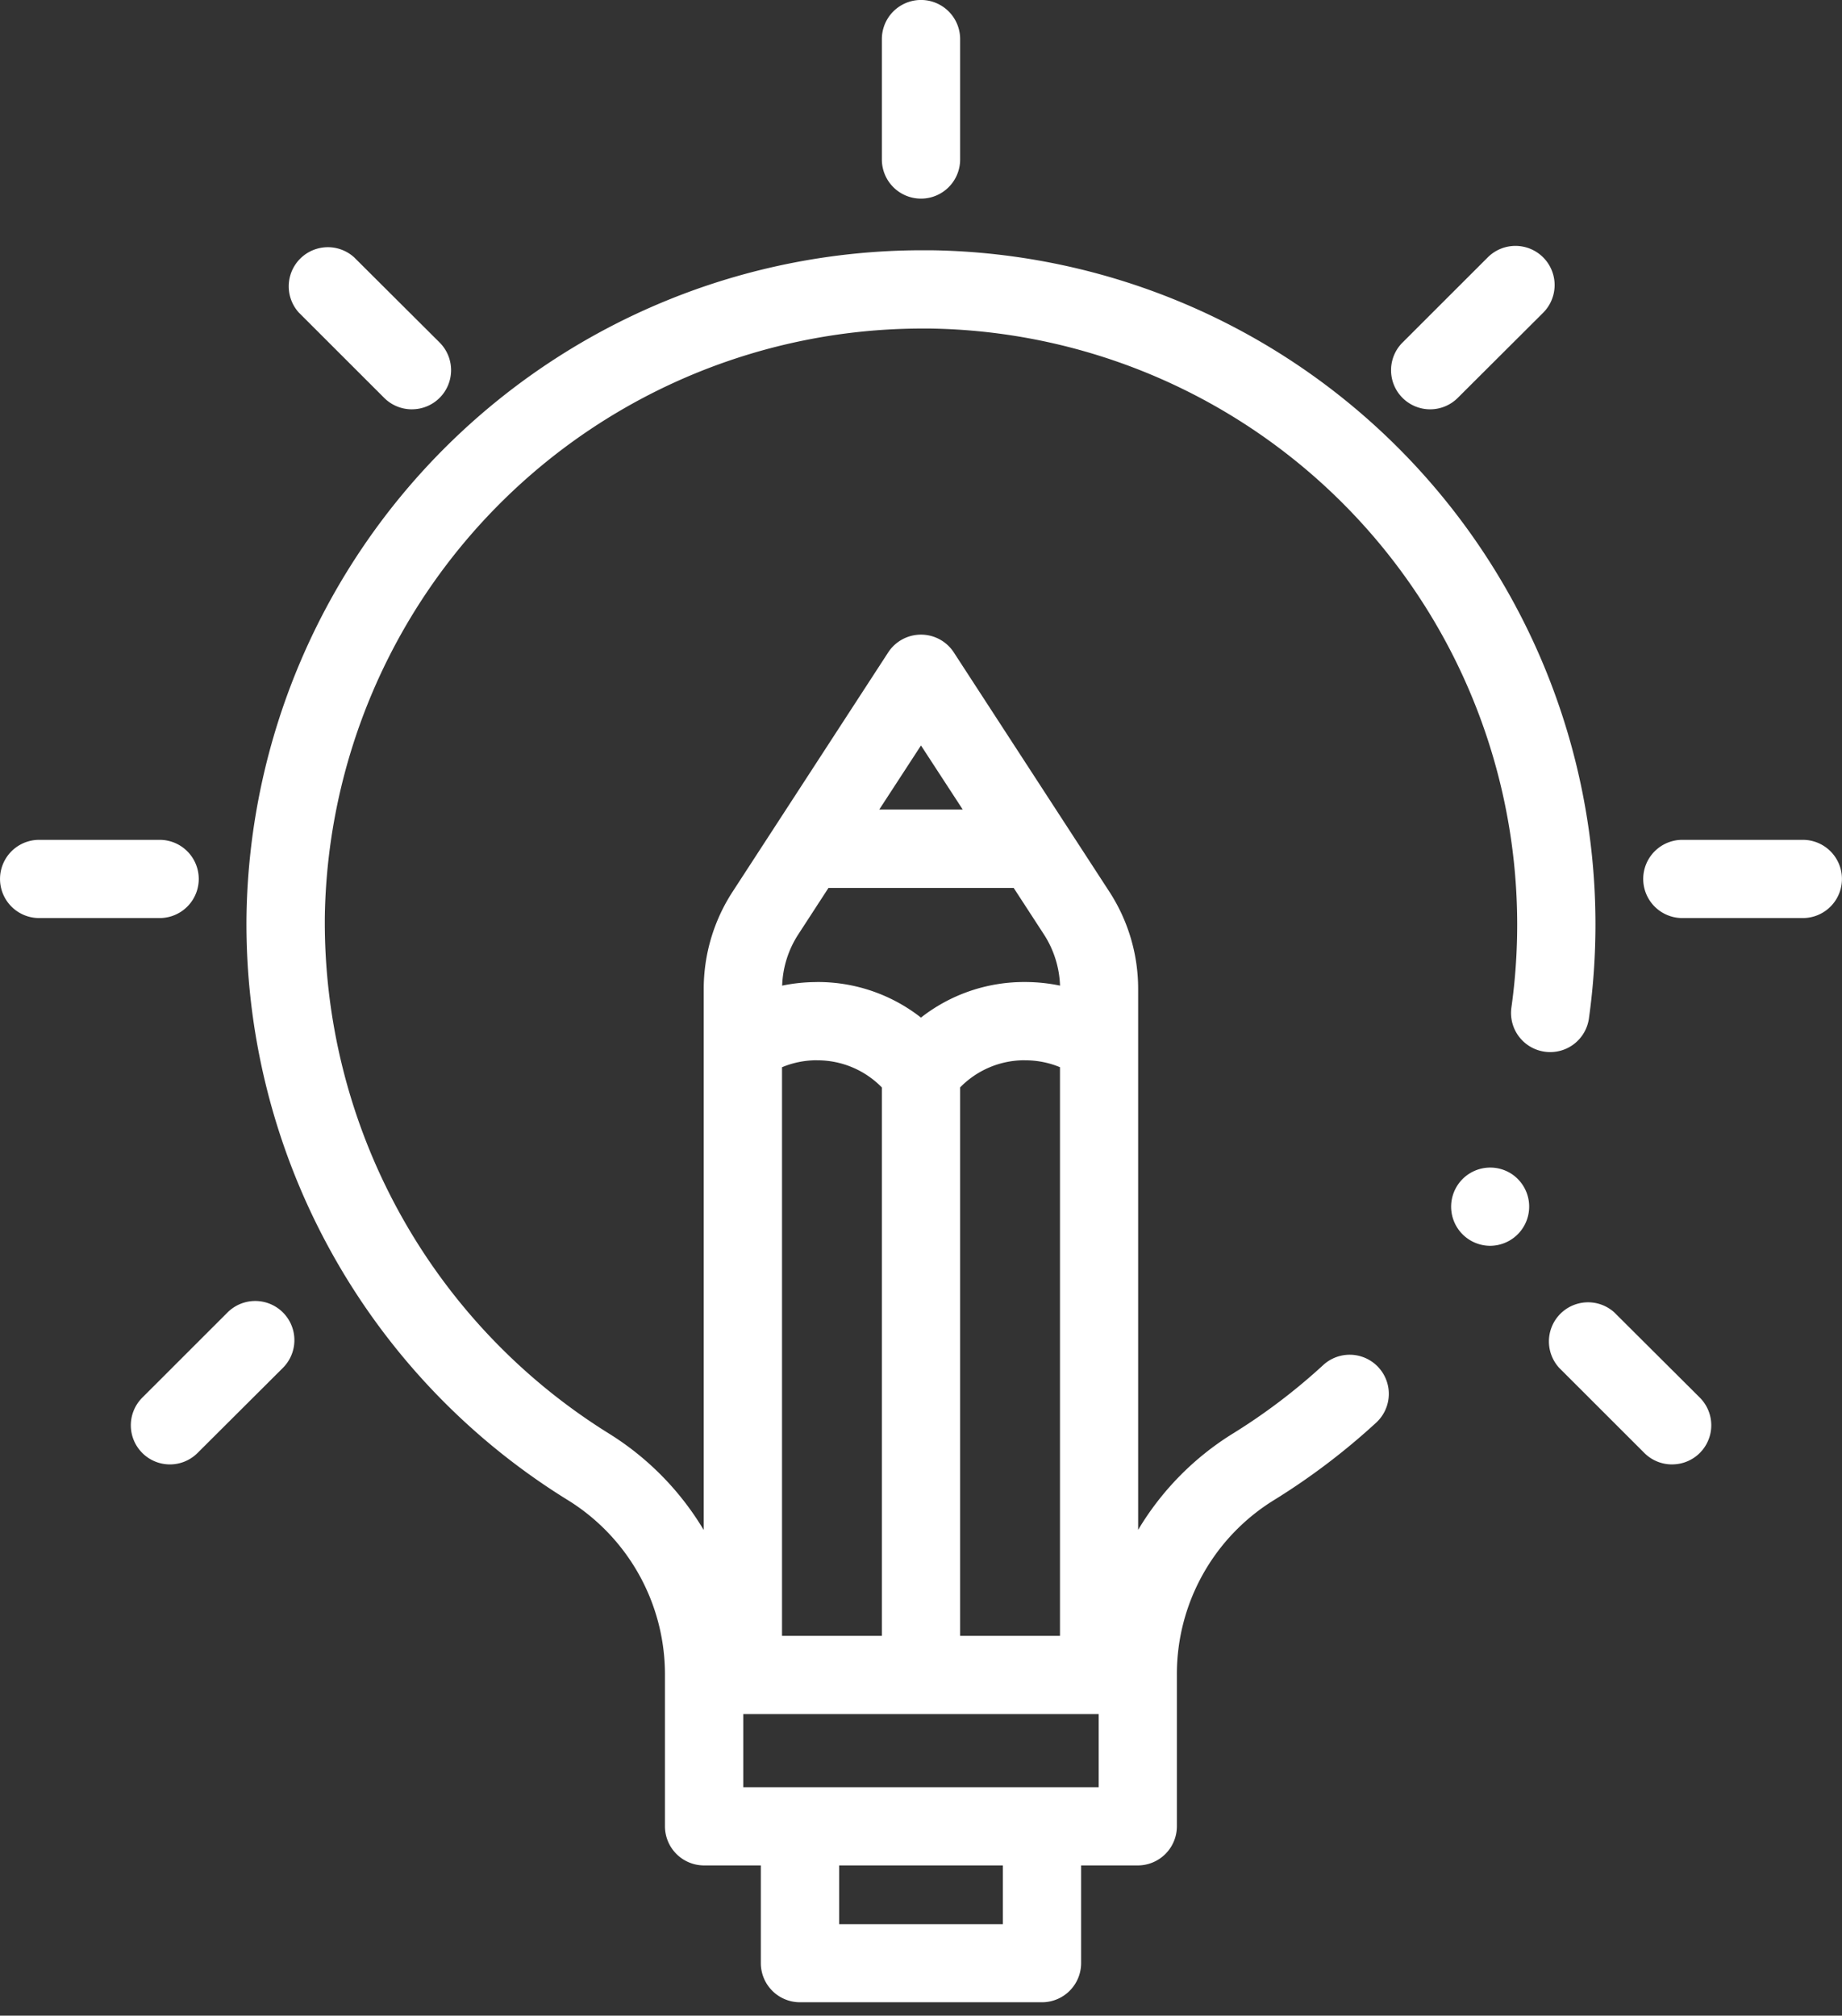
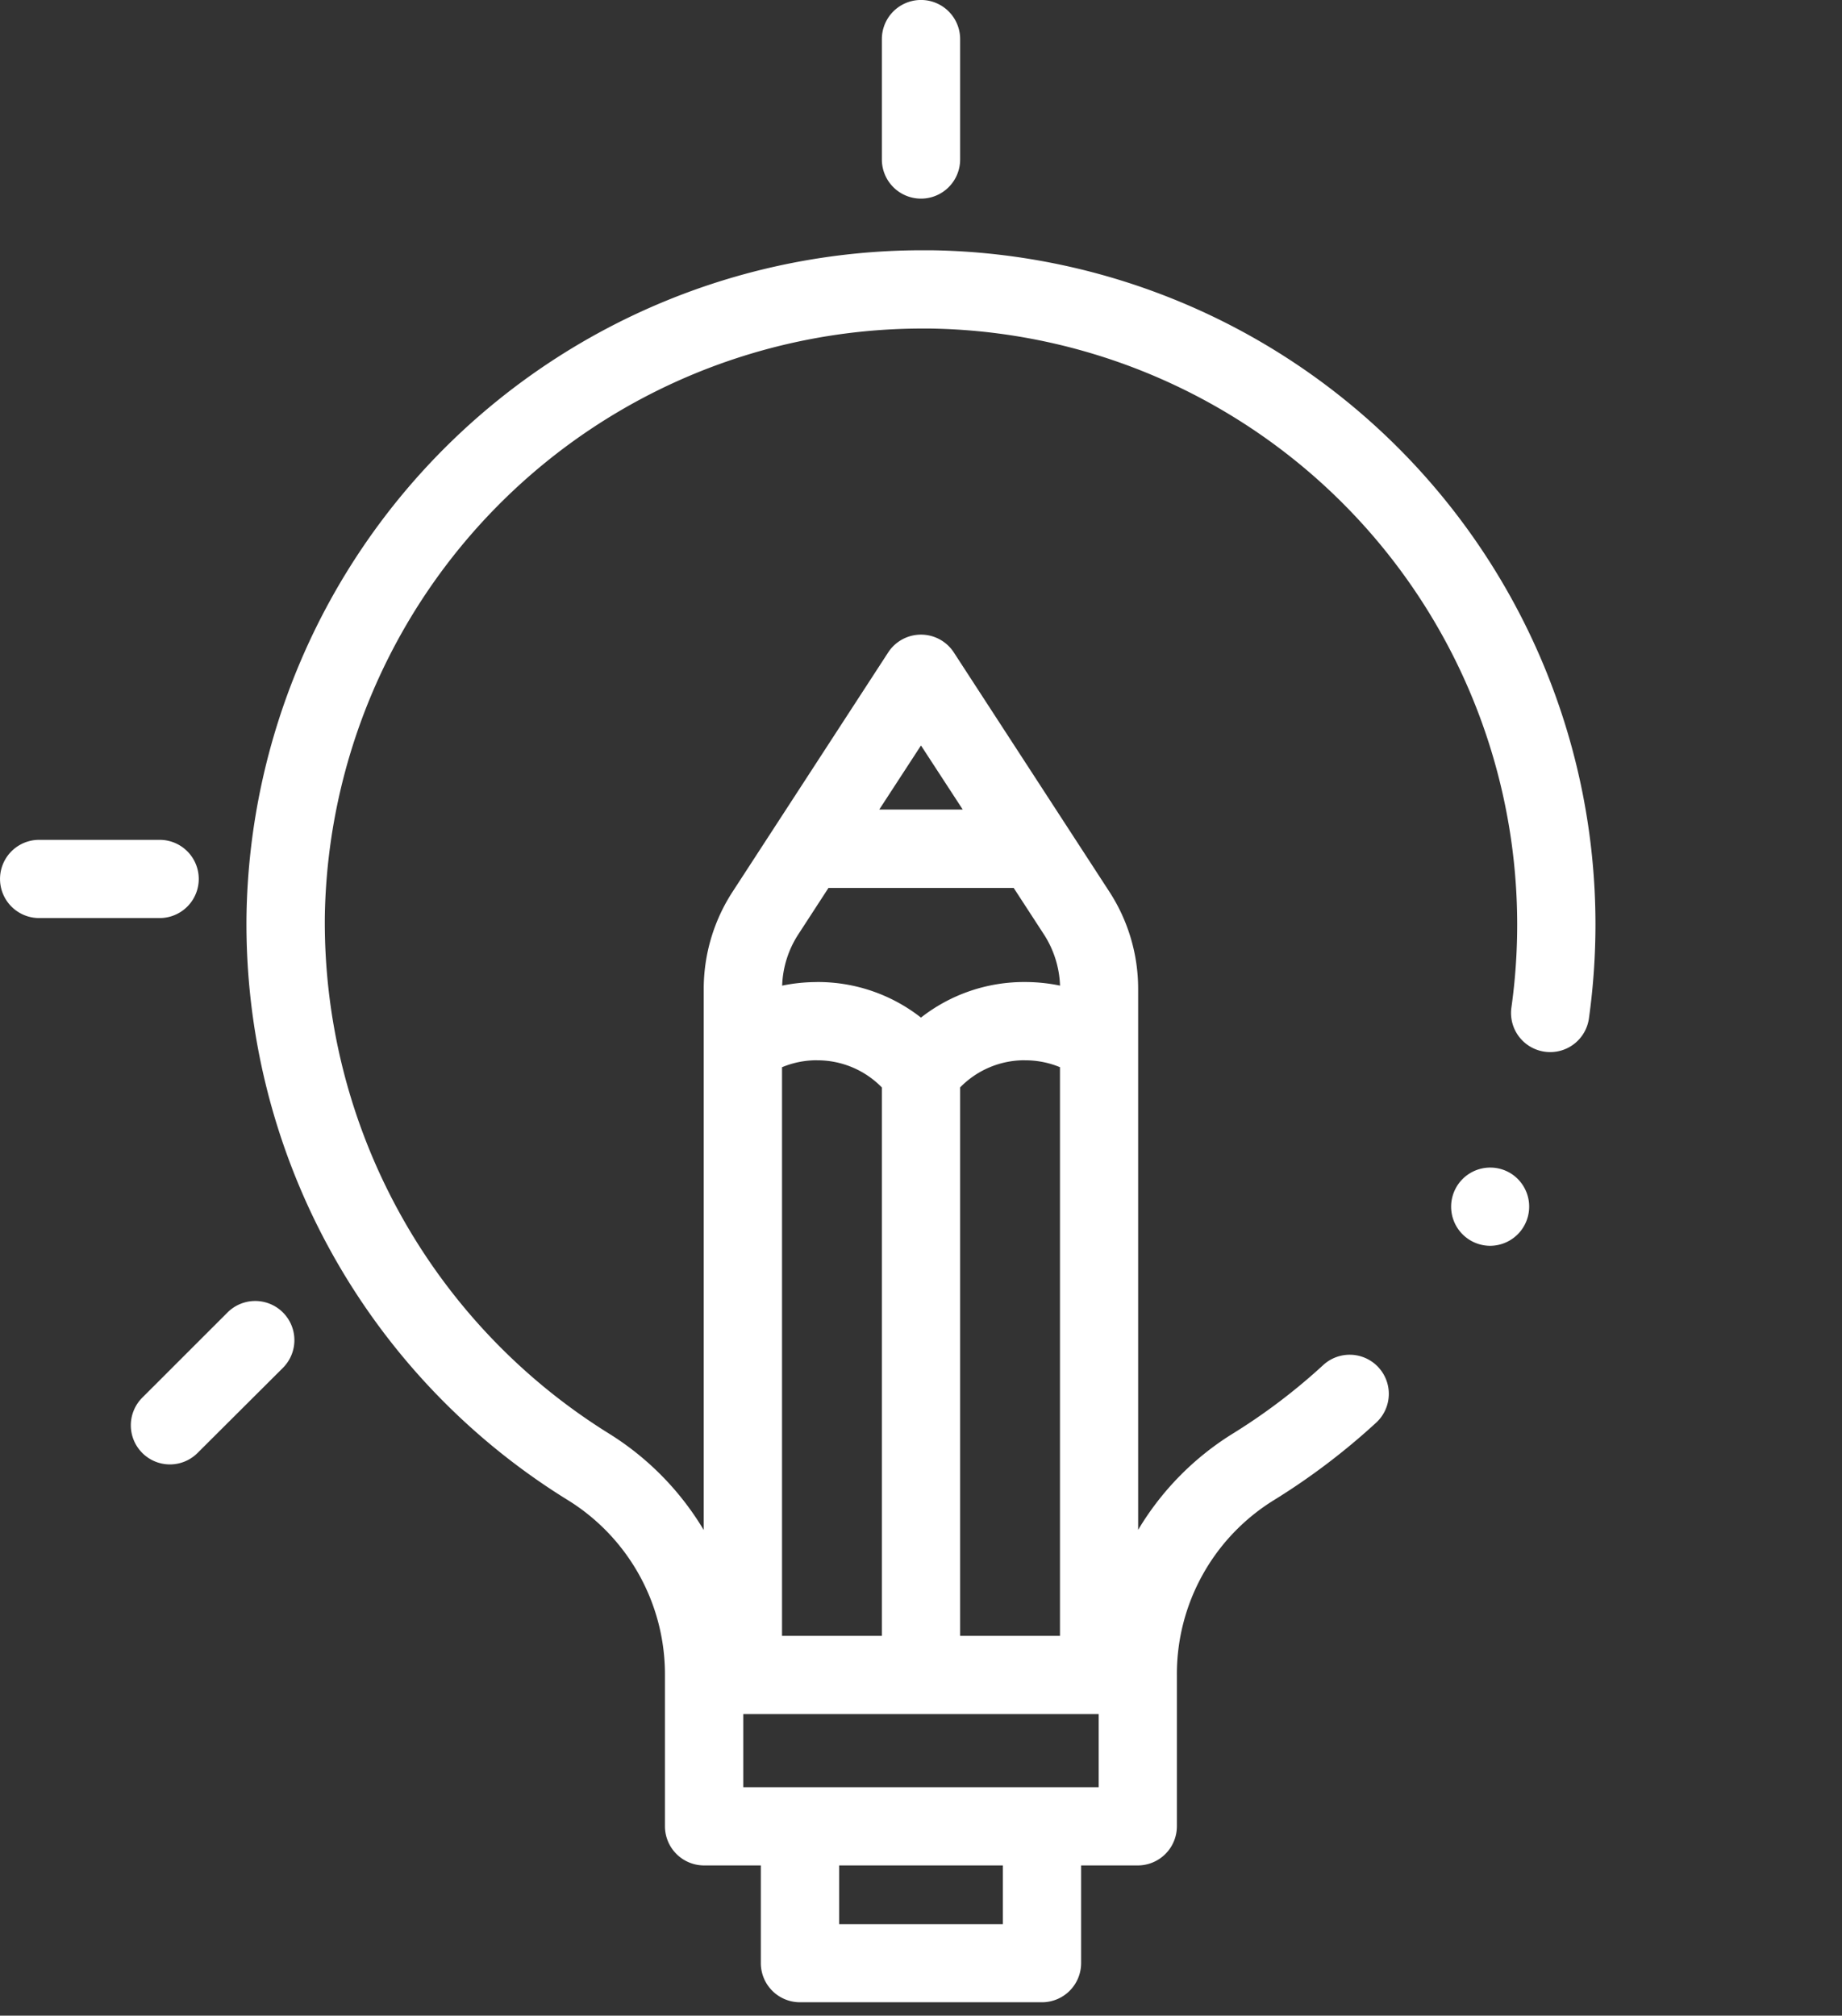
<svg xmlns="http://www.w3.org/2000/svg" width="69" height="75.5" viewBox="0 0 69 75.5">
  <rect x="0" y="0" width="69" height="75.5" fill="#333333" stroke="none" />
  <g id="Gruppe_3" data-name="Gruppe 3" transform="translate(-10932 -202)">
    <g id="Group" transform="translate(10932 202)">
      <path id="Path" d="M1.466,7.44A1.466,1.466,0,0,1,0,5.975V1.465a1.466,1.466,0,0,1,2.932,0v4.51A1.466,1.466,0,0,1,1.466,7.44Z" transform="translate(33.034)" fill="#fff" />
      <g id="Group-2" data-name="Group" transform="translate(10.769 9.213)">
-         <path id="Path-2" data-name="Path" d="M4.658,6.119A1.462,1.462,0,0,1,3.622,5.69L.429,2.5A1.466,1.466,0,0,1,2.5.429L5.7,3.618a1.465,1.465,0,0,1-1.037,2.5Z" transform="translate(0 0)" fill="#fff" />
-         <path id="Path-3" data-name="Path" d="M1.466,6.119a1.465,1.465,0,0,1-1.037-2.5L3.622.429A1.466,1.466,0,0,1,5.7,2.5L2.5,5.69a1.463,1.463,0,0,1-1.037.429Z" transform="translate(41.338)" fill="#fff" />
-       </g>
+         </g>
      <path id="Path-4" data-name="Path" d="M1.466,6.119a1.465,1.465,0,0,1-1.037-2.5L3.621.429A1.466,1.466,0,0,1,5.7,2.5L2.5,5.69a1.462,1.462,0,0,1-1.037.429Z" transform="translate(4.9 48.734)" fill="#fff" />
-       <path id="Path-5" data-name="Path" d="M4.658,6.119A1.462,1.462,0,0,1,3.621,5.69L.429,2.5A1.466,1.466,0,0,1,2.5.429L5.7,3.618a1.465,1.465,0,0,1-1.037,2.5Z" transform="translate(57.975 48.734)" fill="#fff" />
      <g id="Group-3" data-name="Group" transform="translate(0 31.458)">
-         <path id="Path-6" data-name="Path" d="M5.98,2.93H1.466a1.465,1.465,0,1,1,0-2.93H5.98a1.465,1.465,0,1,1,0,2.93Z" transform="translate(61.553)" fill="#fff" />
        <path id="Path-7" data-name="Path" d="M5.98,2.93H1.466a1.465,1.465,0,1,1,0-2.93H5.98a1.465,1.465,0,1,1,0,2.93Z" fill="#fff" />
      </g>
    </g>
    <path id="Path-8" data-name="Path" d="M1.461,2.928A1.465,1.465,0,1,1,2.274.246,1.468,1.468,0,0,1,1.461,2.928Z" transform="translate(10986.365 245.736)" fill="#fff" />
    <path id="Differenzmenge_6" data-name="Differenzmenge 6" d="M29.8,65.625H20.732a1.467,1.467,0,0,1-1.466-1.464V60.5H17.141a1.467,1.467,0,0,1-1.466-1.464v-5.67A7.678,7.678,0,0,0,12.011,46.8,25.363,25.363,0,0,1,0,24.9,25.326,25.326,0,0,1,25.278,0l.369,0A25.254,25.254,0,0,1,50.531,25.241a25.543,25.543,0,0,1-.245,3.532,1.464,1.464,0,0,1-1.655,1.247,1.465,1.465,0,0,1-1.249-1.653A22.332,22.332,0,0,0,25.6,2.932l-.336,0A22.393,22.393,0,0,0,2.934,24.943,22.548,22.548,0,0,0,13.556,44.31a10.732,10.732,0,0,1,3.571,3.626V27.676a6.678,6.678,0,0,1,1.082-3.649l5.827-8.962a1.467,1.467,0,0,1,2.46,0l5.826,8.962A6.672,6.672,0,0,1,33.4,27.676V47.93a10.673,10.673,0,0,1,3.56-3.614,22.5,22.5,0,0,0,3.372-2.558,1.465,1.465,0,1,1,1.985,2.156,25.323,25.323,0,0,1-3.815,2.893,7.658,7.658,0,0,0-3.651,6.559v5.67A1.467,1.467,0,0,1,33.389,60.5H31.264v3.659A1.467,1.467,0,0,1,29.8,65.625ZM22.2,60.5V62.7h6.133V60.5Zm-3.592-5.669v2.74H31.922v-2.74Zm2.763-24.491a3.389,3.389,0,0,0-1.311.261V51.9H23.8V31.359A3.371,3.371,0,0,0,21.371,30.342Zm7.789,0a3.371,3.371,0,0,0-2.428,1.017V51.9h3.74V30.6A3.39,3.39,0,0,0,29.16,30.342Zm-7.789-2.93a6.26,6.26,0,0,1,3.894,1.332,6.263,6.263,0,0,1,3.9-1.332,6.413,6.413,0,0,1,1.309.135,3.768,3.768,0,0,0-.607-1.924l-1.129-1.736H21.8l-1.128,1.736a3.75,3.75,0,0,0-.607,1.924A6.416,6.416,0,0,1,21.371,27.412Zm3.894-8.86h0l-1.563,2.4h3.128l-1.564-2.4Z" transform="translate(10941.234 211.374)" fill="#fff" stroke="rgba(0,0,0,0)" stroke-miterlimit="10" stroke-width="1" />
  </g>
</svg>